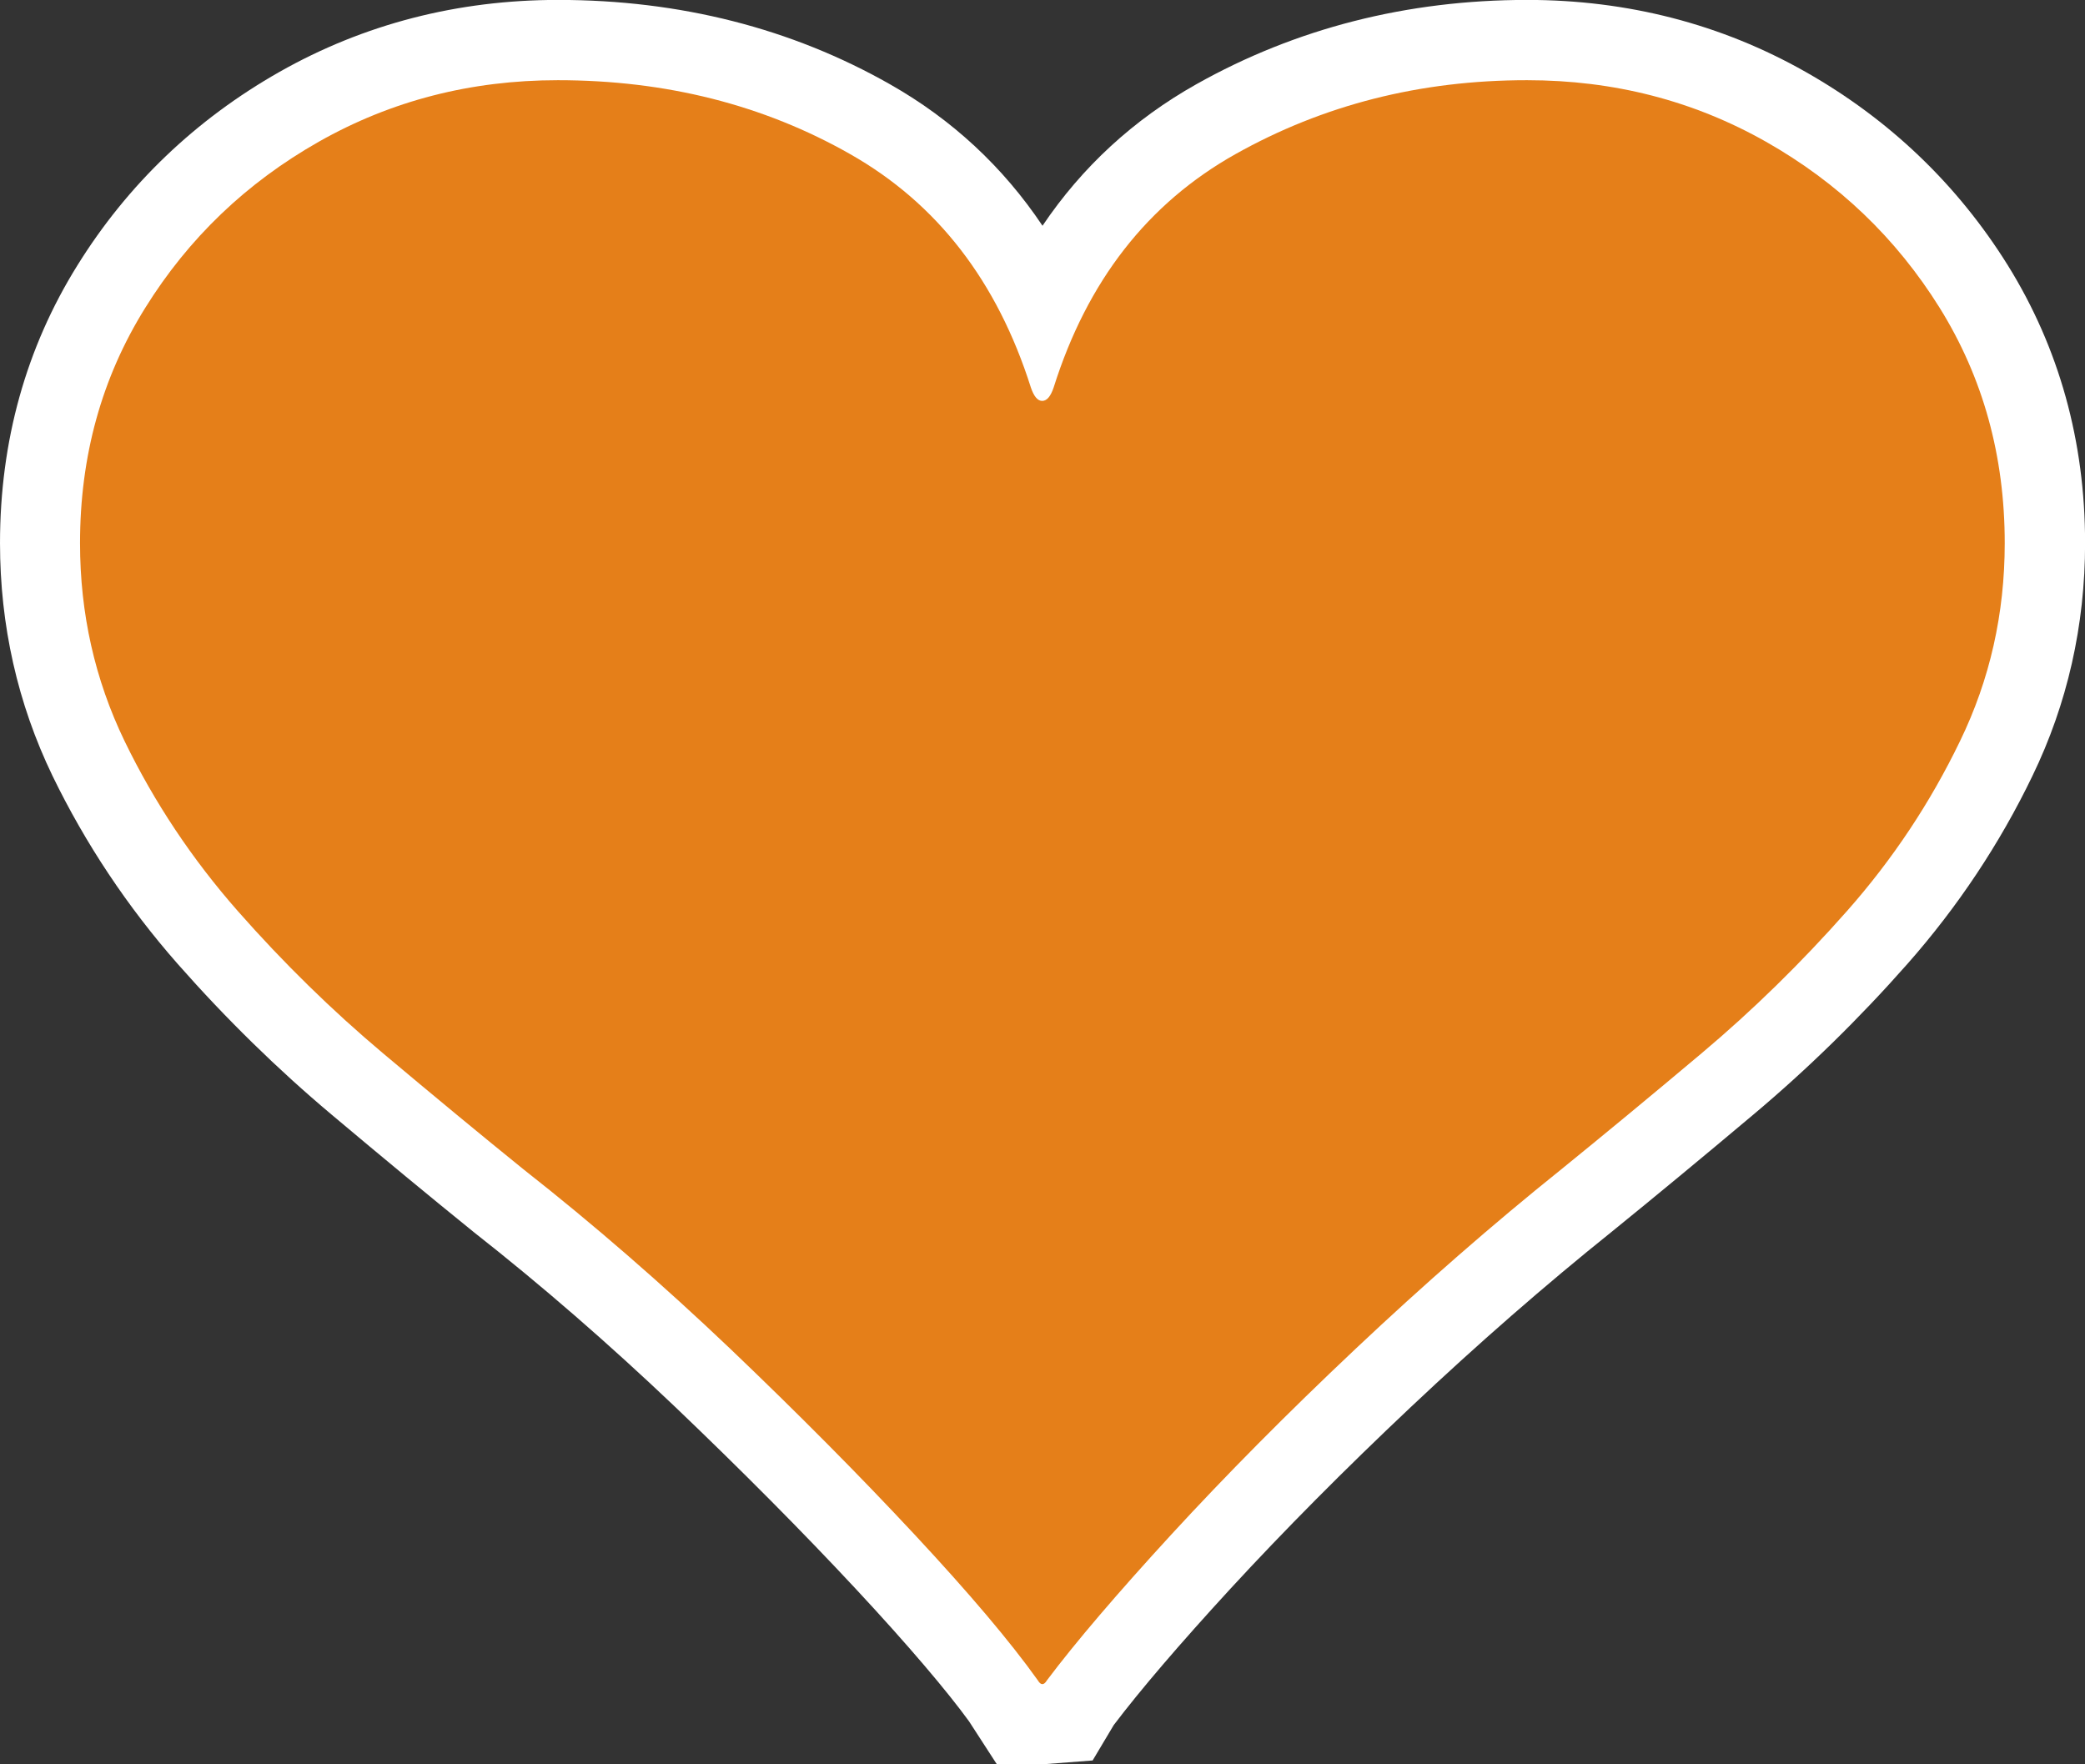
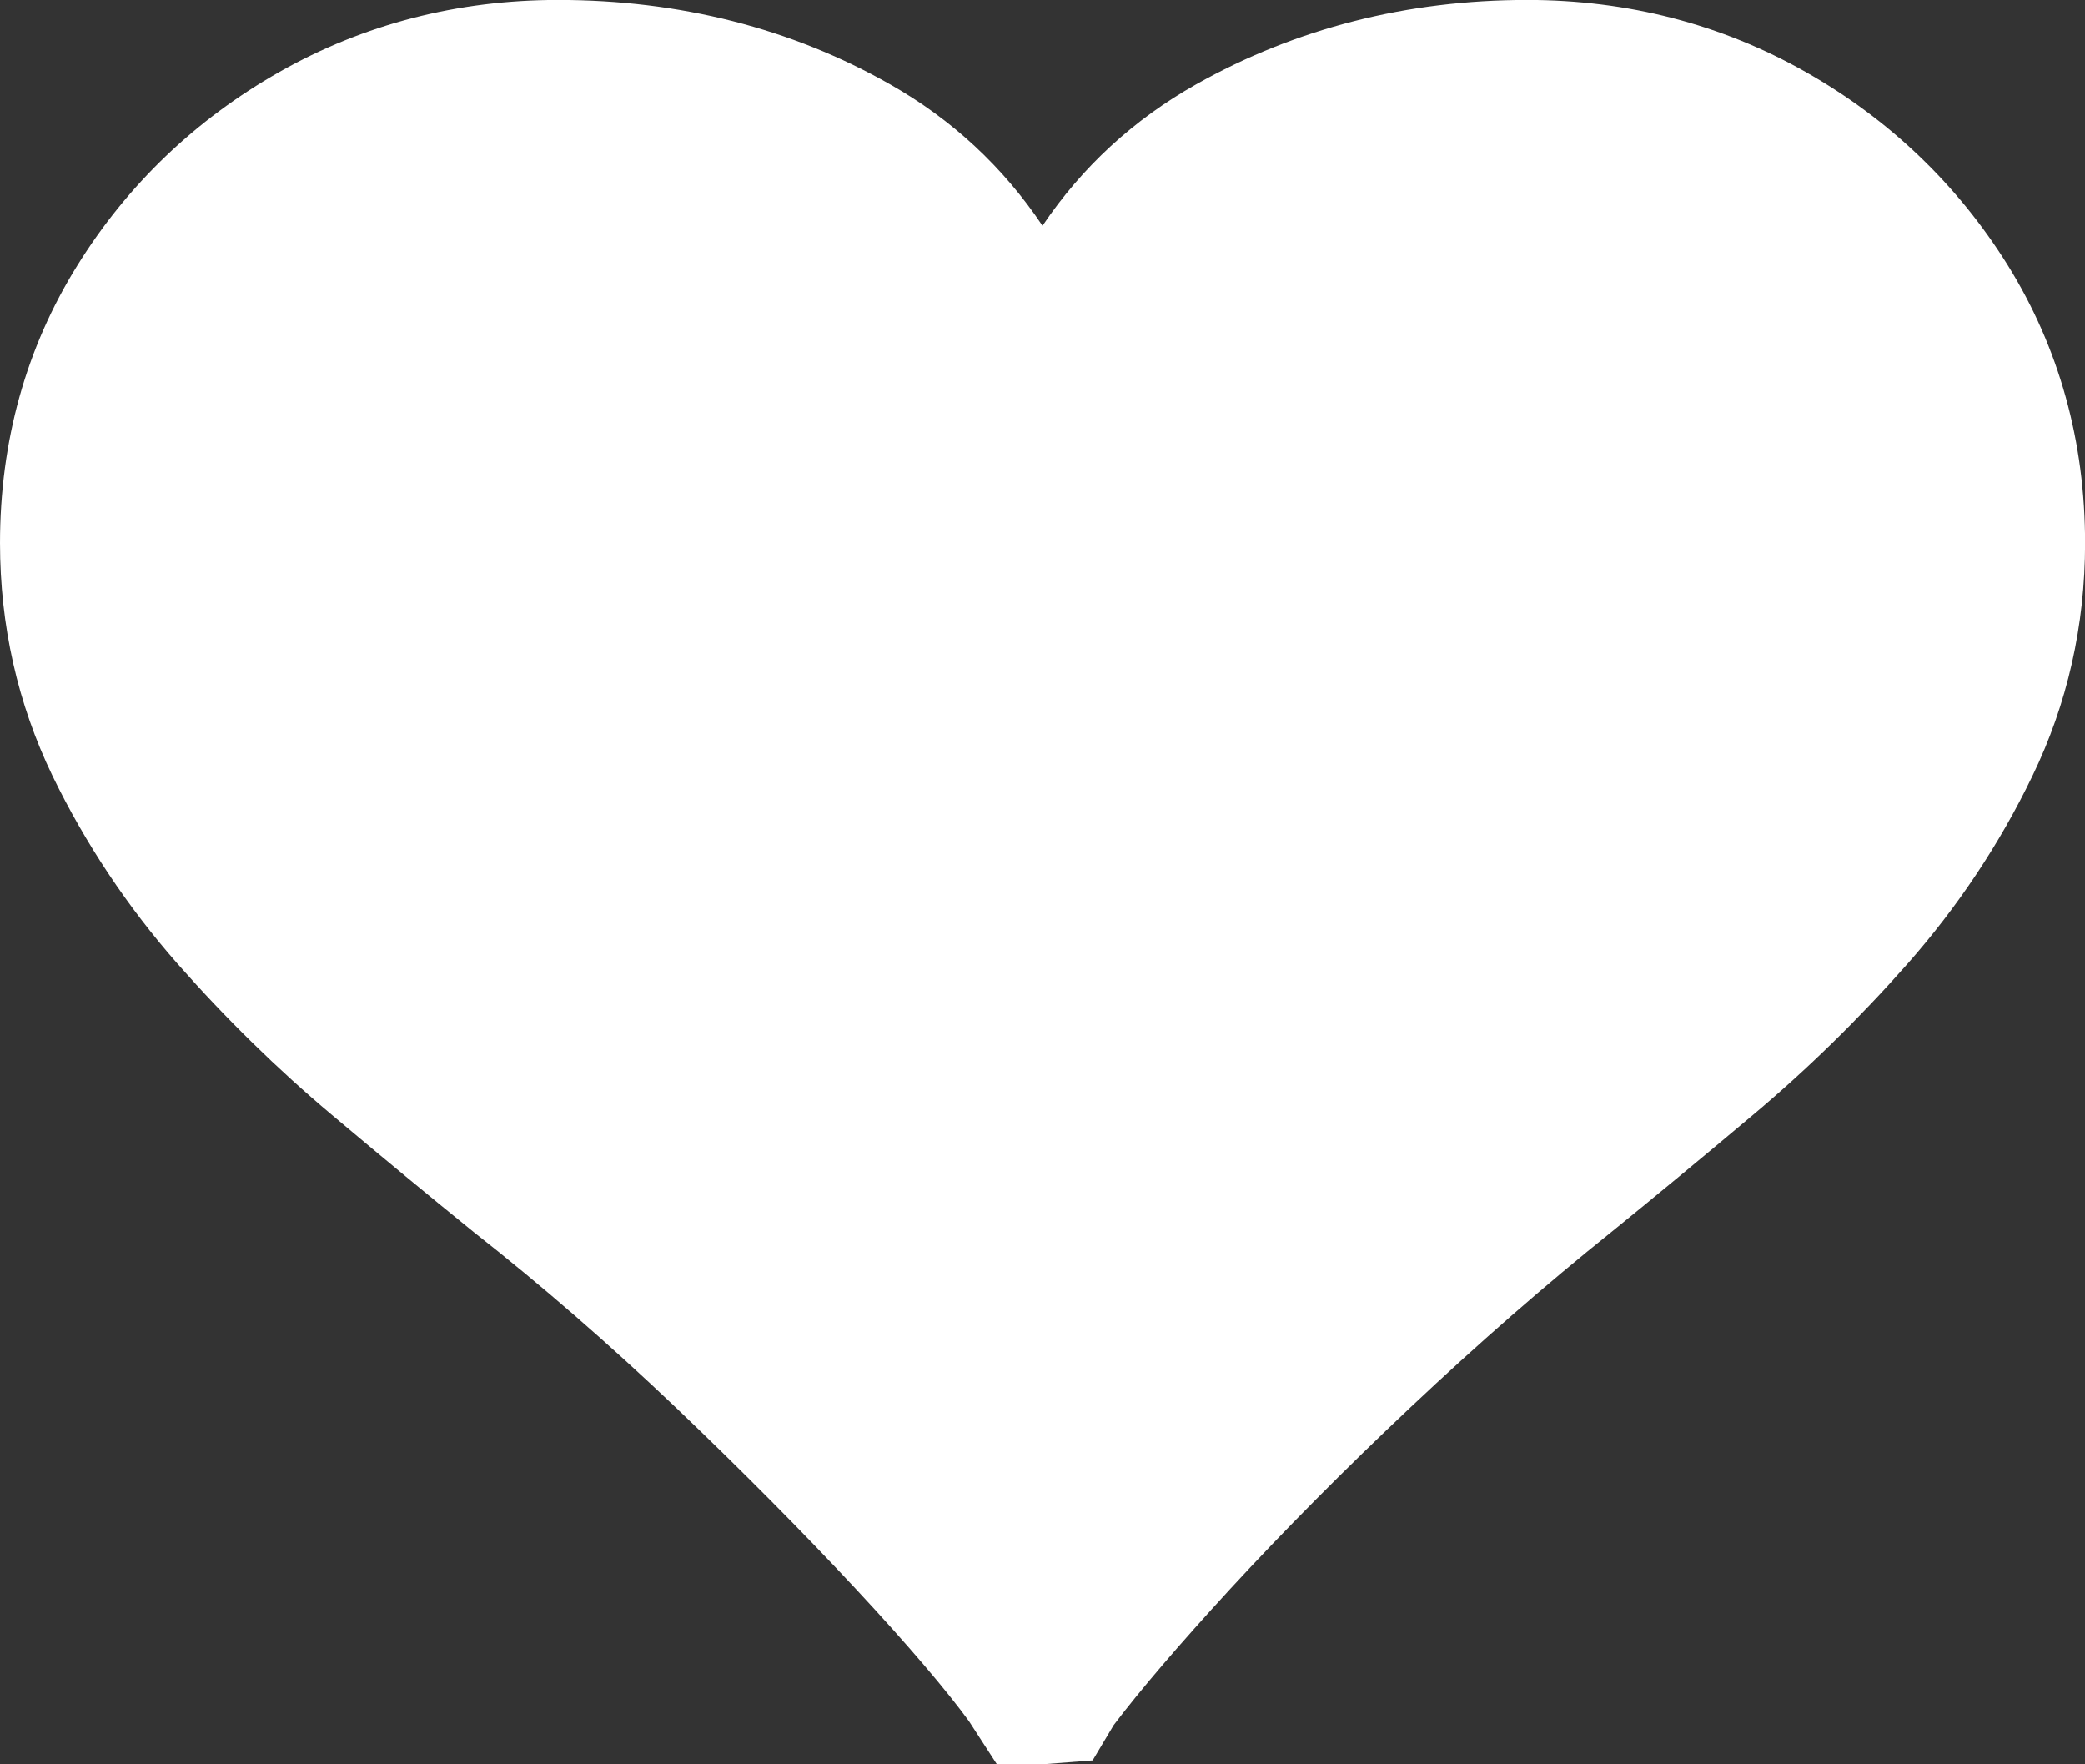
<svg xmlns="http://www.w3.org/2000/svg" xmlns:xlink="http://www.w3.org/1999/xlink" id="c" width="26" height="22" viewBox="0 0 26 22">
  <rect x="0" y="0" width="26" height="22" fill="#333333" stroke="none" />
  <defs>
    <symbol id="a" viewBox="0 0 26 22">
      <path d="M12.431,22l-.347-.536c-.269-.371-.759-.95-1.411-1.65-.667-.716-1.425-1.479-2.253-2.27-.827-.787-1.671-1.52-2.508-2.177-.549-.444-1.138-.931-1.78-1.471-.668-.561-1.313-1.192-1.915-1.875-.628-.714-1.153-1.503-1.562-2.346-.435-.901-.655-1.877-.655-2.903,0-1.271.325-2.436.965-3.463.626-1.008,1.475-1.82,2.521-2.413,1.051-.595,2.219-.897,3.473-.897,1.518,0,2.912.354,4.141,1.053.772.438,1.408,1.028,1.9,1.763.494-.733,1.136-1.325,1.919-1.765,1.24-.697,2.628-1.051,4.125-1.051,1.253,0,2.421.302,3.471.897,1.045.592,1.894,1.404,2.523,2.413.639,1.029.963,2.193.963,3.463,0,1.028-.221,2.005-.657,2.904-.407.845-.933,1.635-1.56,2.345-.599.679-1.244,1.31-1.918,1.876-.641.539-1.23,1.026-1.765,1.46-.831.666-1.674,1.402-2.511,2.191-.82.773-1.575,1.534-2.245,2.261-.636.692-1.126,1.265-1.457,1.702l-.263.441-.625.048h-.569Z" fill="#fff" />
-       <path d="M19.043,1c1.082,0,2.076.256,2.978.767s1.624,1.201,2.167,2.072c.541.87.811,1.848.811,2.934,0,.878-.185,1.701-.557,2.467-.37.767-.839,1.474-1.41,2.12s-1.175,1.237-1.811,1.772c-.636.535-1.221,1.018-1.752,1.449-.857.687-1.712,1.434-2.567,2.24s-1.618,1.577-2.294,2.312c-.674.734-1.193,1.341-1.553,1.82-.038.063-.076.063-.113,0-.342-.48-.855-1.086-1.539-1.82s-1.449-1.505-2.294-2.312c-.847-.806-1.706-1.553-2.581-2.24-.533-.431-1.117-.914-1.754-1.449-.636-.535-1.239-1.125-1.809-1.772-.569-.647-1.04-1.353-1.412-2.12-.37-.766-.555-1.589-.555-2.467,0-1.086.27-2.063.813-2.934.541-.87,1.263-1.561,2.165-2.072s1.895-.767,2.98-.767c1.348,0,2.565.307,3.646.922,1.084.615,1.833,1.585,2.253,2.91.038.112.085.167.141.167.058,0,.105-.055.143-.167.418-1.326,1.173-2.296,2.267-2.91s2.302-.922,3.634-.922Z" fill="#e57f19" />
    </symbol>
  </defs>
  <g id="d">
    <use width="26" height="22" xlink:href="#a" />
  </g>
</svg>